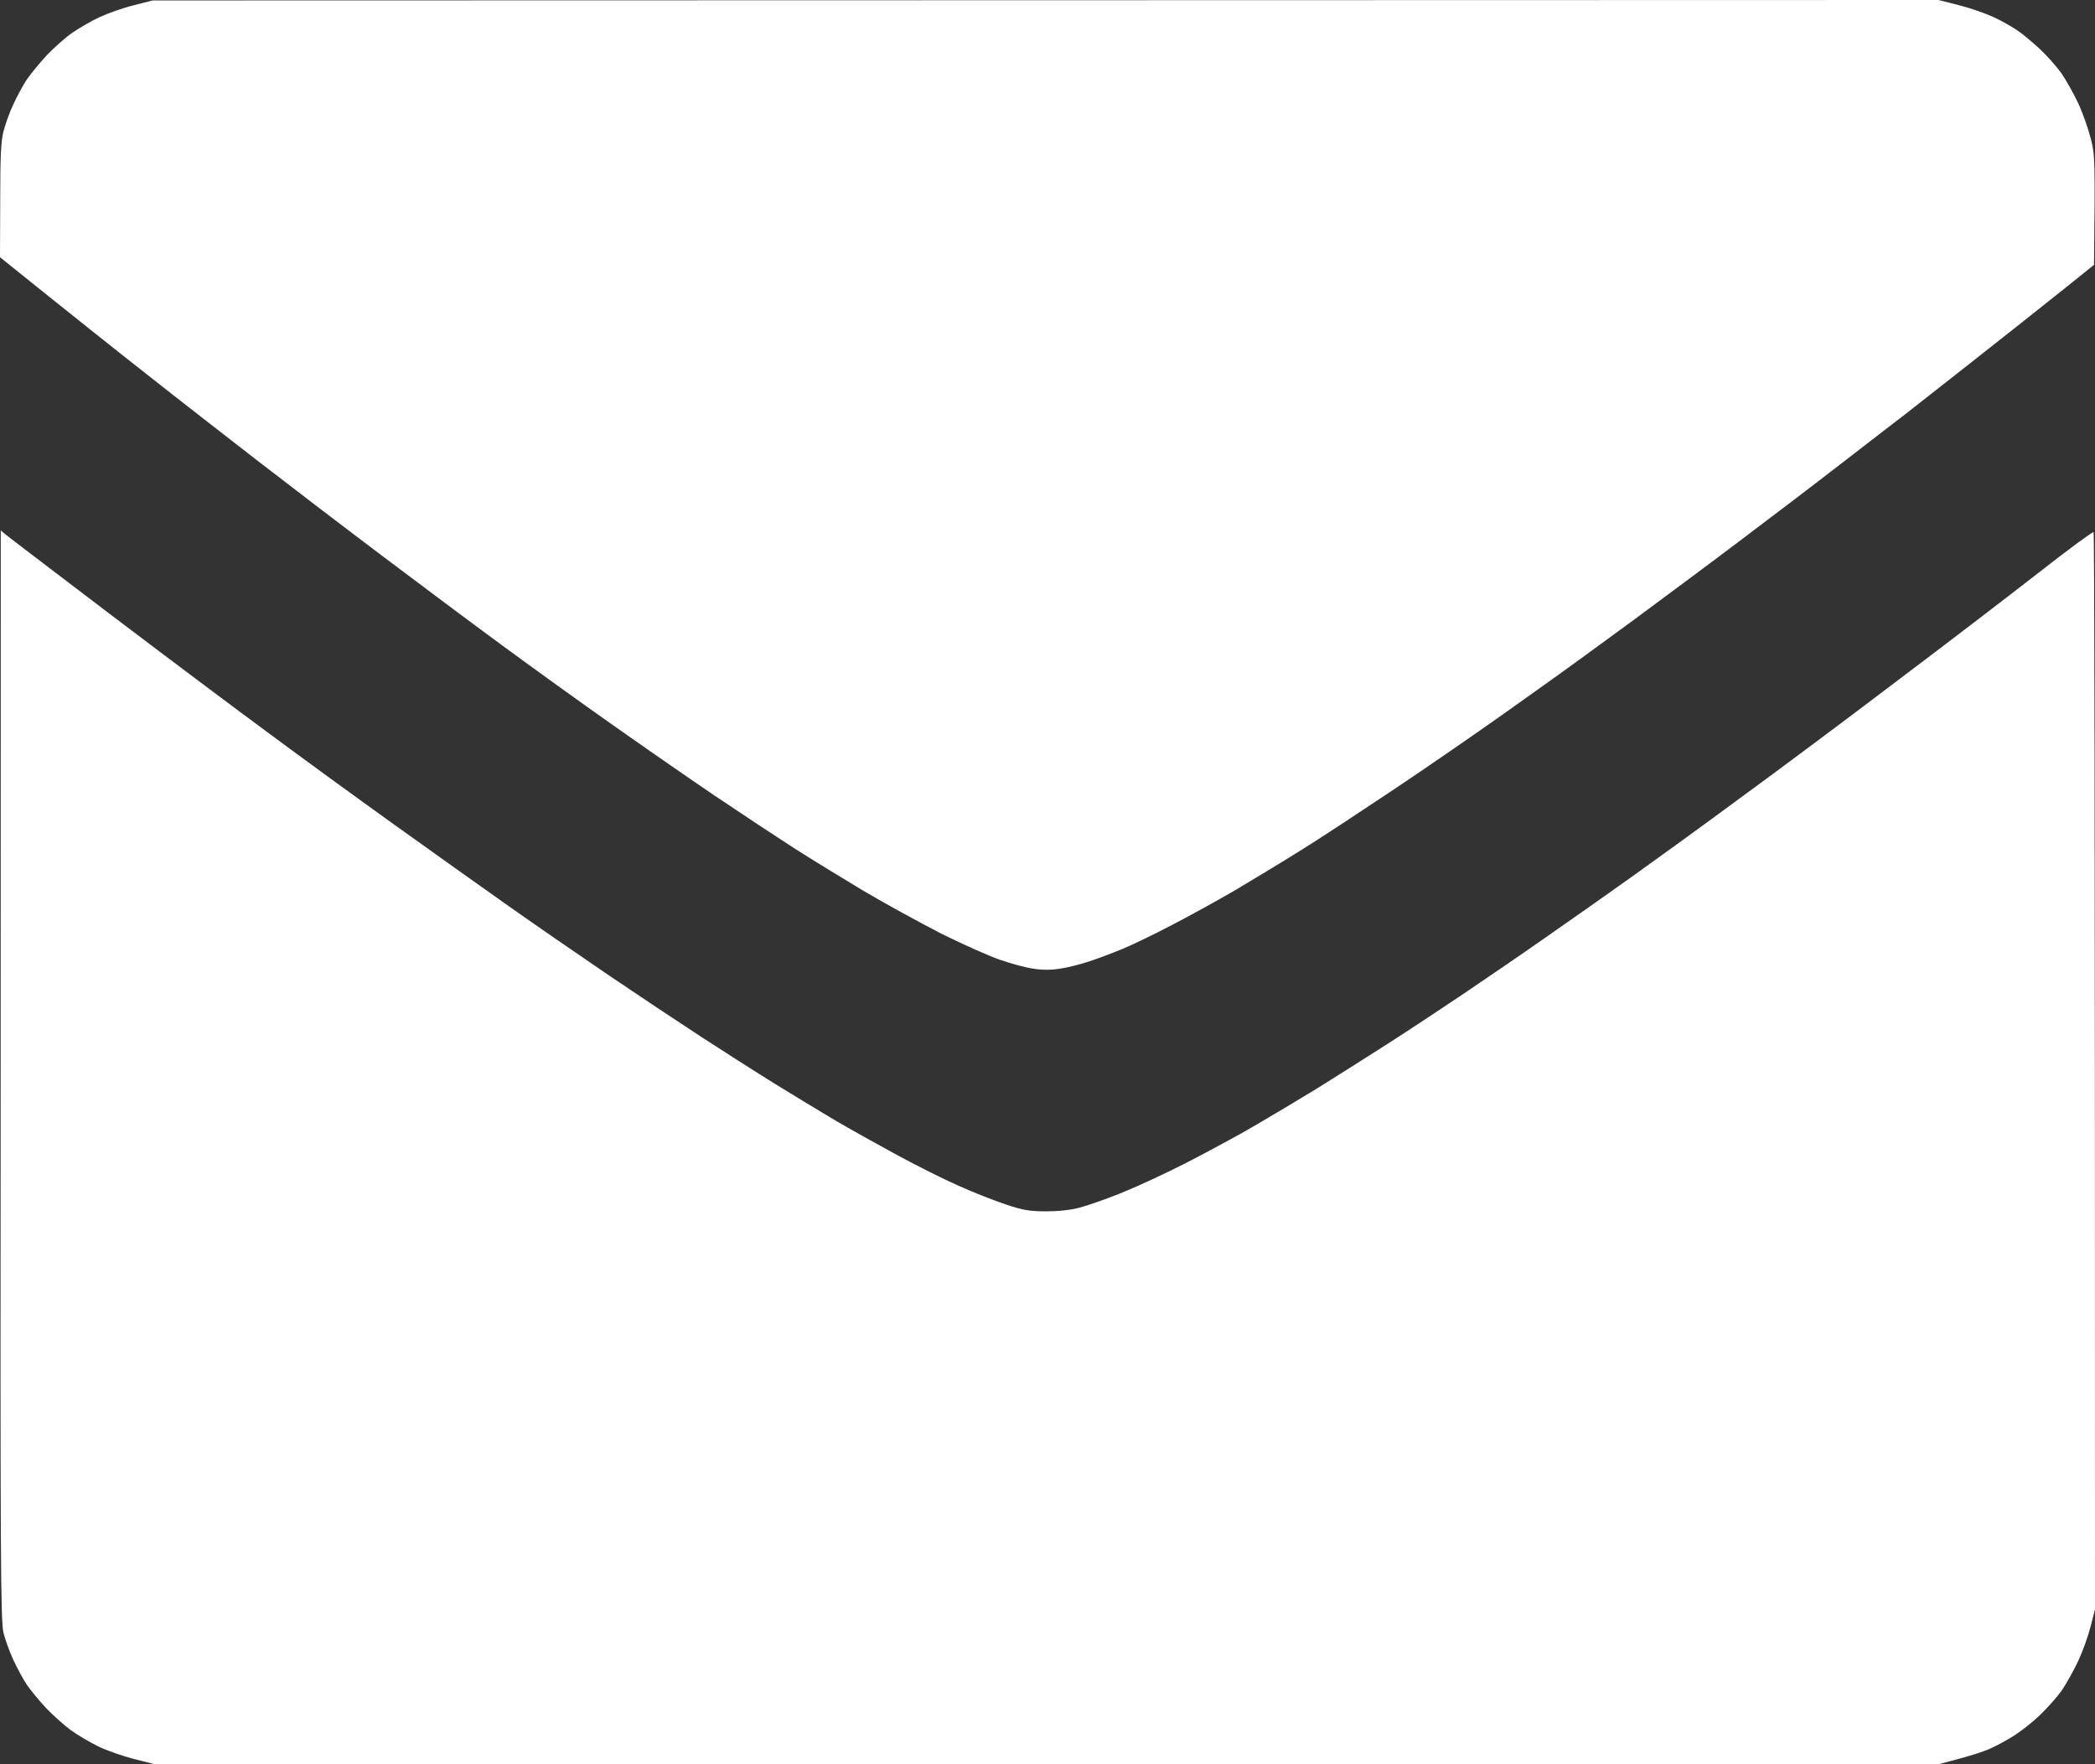
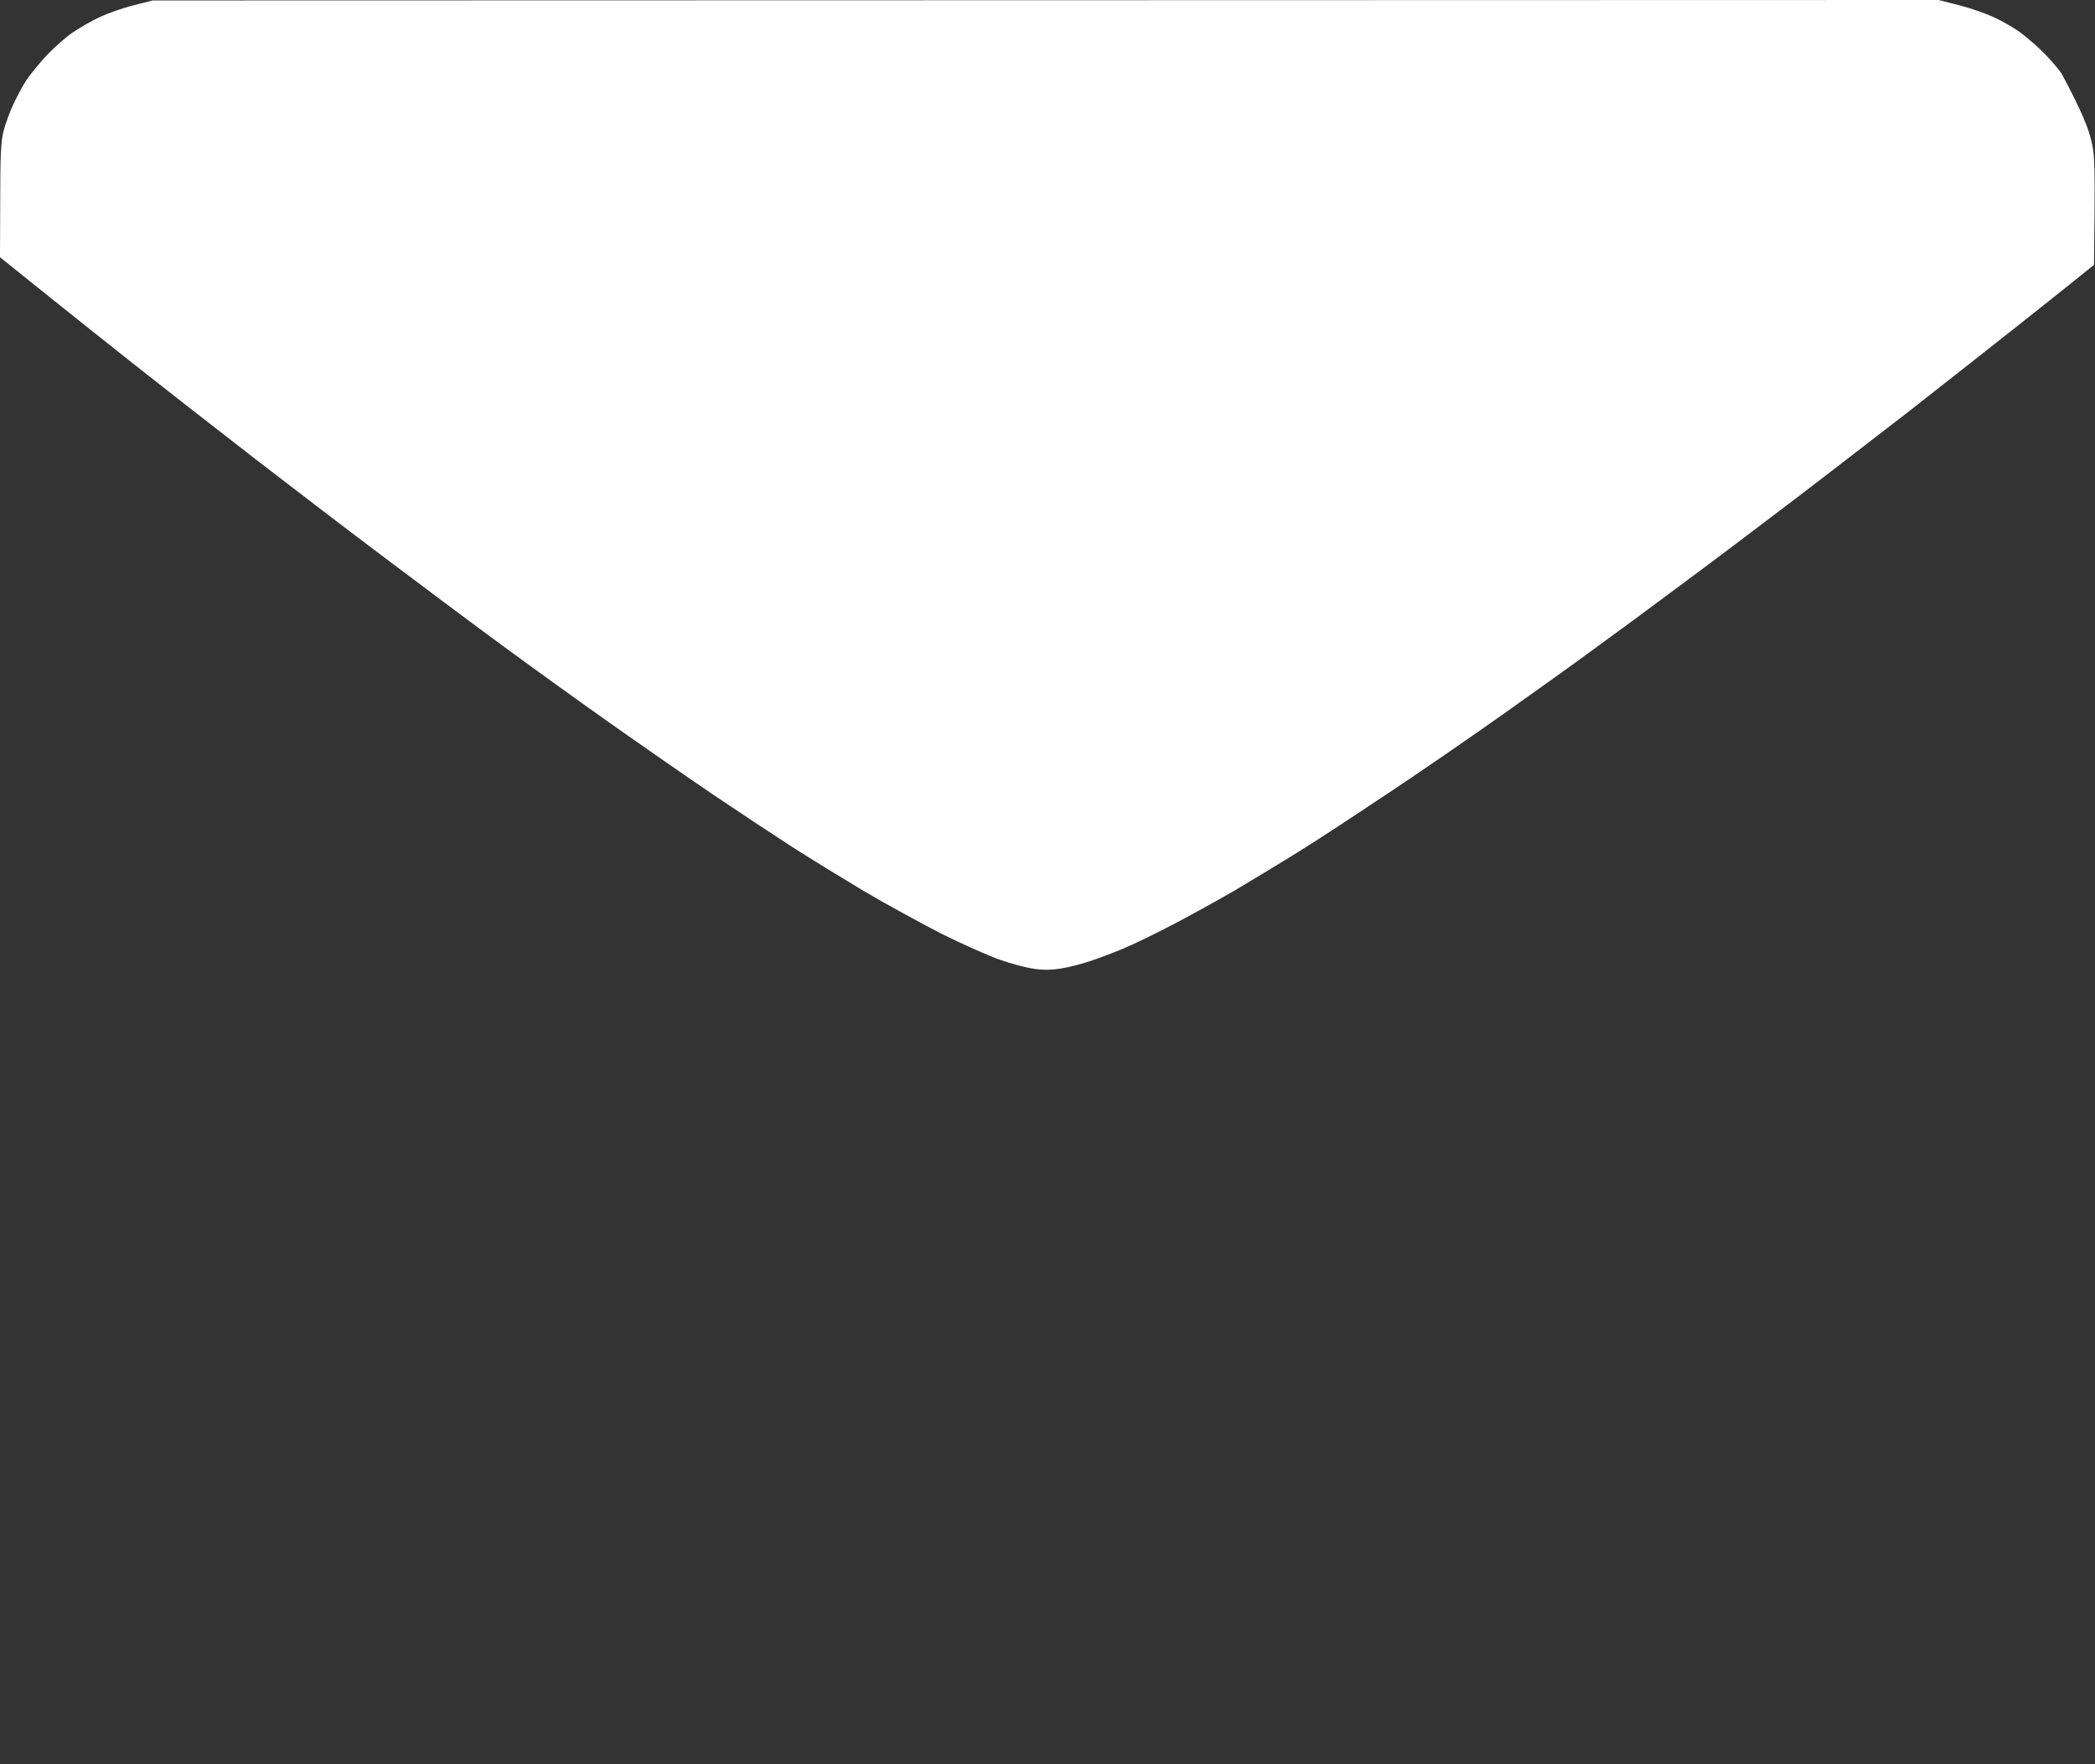
<svg xmlns="http://www.w3.org/2000/svg" width="19" height="16" viewBox="0 0 19 16" fill="none">
  <rect x="0" y="0" width="19" height="16" fill="#333333" stroke="none" />
-   <path d="M0.902 0.156C0.974 0.122 1.111 0.073 1.208 0.049L1.384 0.004L17.581 0L17.766 0.047C17.868 0.073 18.009 0.122 18.082 0.156C18.154 0.189 18.249 0.244 18.295 0.275C18.341 0.305 18.432 0.382 18.497 0.442C18.562 0.502 18.651 0.603 18.696 0.665C18.738 0.727 18.807 0.849 18.848 0.937C18.889 1.025 18.939 1.167 18.961 1.255C19 1.403 19.002 1.452 18.991 2.402L18.935 2.447C18.905 2.473 18.638 2.685 18.341 2.921C18.044 3.155 17.566 3.533 17.275 3.76L17.182 3.831C16.893 4.054 16.498 4.36 16.254 4.545C15.983 4.751 15.542 5.085 15.271 5.285C15 5.488 14.629 5.761 14.445 5.894C14.262 6.029 13.898 6.289 13.638 6.473C13.379 6.657 12.928 6.968 12.636 7.163C12.345 7.357 11.967 7.607 11.792 7.715C11.618 7.824 11.347 7.987 11.189 8.081C11.031 8.172 10.777 8.313 10.623 8.392C10.471 8.472 10.271 8.568 10.178 8.607C10.085 8.645 9.948 8.697 9.872 8.721C9.796 8.746 9.679 8.776 9.612 8.785C9.531 8.798 9.453 8.798 9.371 8.785C9.304 8.776 9.171 8.74 9.074 8.706C8.978 8.674 8.735 8.566 8.536 8.467C8.338 8.365 8.02 8.191 7.831 8.079C7.642 7.966 7.358 7.792 7.2 7.691C7.043 7.59 6.716 7.374 6.477 7.213C6.237 7.05 5.816 6.758 5.54 6.563C5.263 6.368 4.822 6.05 4.557 5.855C4.291 5.66 3.8 5.293 3.462 5.038C3.126 4.785 2.616 4.395 2.33 4.174C2.045 3.953 1.597 3.605 1.338 3.4C1.078 3.196 0.67 2.872 0 2.333L0.002 1.817C0.002 1.413 0.009 1.278 0.032 1.19C0.048 1.128 0.087 1.017 0.121 0.946C0.154 0.875 0.208 0.774 0.243 0.721C0.278 0.671 0.36 0.57 0.427 0.498C0.494 0.429 0.599 0.335 0.66 0.294C0.722 0.253 0.829 0.189 0.902 0.156Z" fill="white" />
-   <path d="M0.032 14.81C0.006 14.709 0.002 14.192 0.006 9.754L0.007 4.811L0.048 4.845C0.072 4.866 0.503 5.193 1.006 5.576C1.51 5.958 2.156 6.443 2.442 6.653C2.727 6.865 3.237 7.236 3.573 7.477C3.911 7.719 4.378 8.052 4.612 8.217C4.846 8.382 5.256 8.665 5.521 8.845C5.787 9.025 6.167 9.278 6.365 9.407C6.564 9.536 6.861 9.726 7.024 9.827C7.187 9.928 7.442 10.082 7.59 10.17C7.738 10.256 7.993 10.398 8.156 10.486C8.319 10.574 8.562 10.696 8.694 10.754C8.826 10.814 9.019 10.889 9.121 10.923C9.276 10.975 9.334 10.985 9.482 10.986C9.597 10.986 9.703 10.975 9.789 10.953C9.861 10.934 10.028 10.876 10.16 10.823C10.291 10.771 10.568 10.644 10.772 10.539C10.976 10.434 11.256 10.282 11.393 10.201C11.531 10.121 11.781 9.971 11.95 9.868C12.119 9.763 12.406 9.581 12.59 9.463C12.774 9.345 13.074 9.147 13.258 9.023C13.442 8.899 13.779 8.669 14.009 8.508C14.239 8.348 14.597 8.096 14.807 7.946C15.017 7.796 15.447 7.485 15.762 7.252C16.078 7.022 16.714 6.548 17.172 6.2C17.633 5.853 18.224 5.4 18.49 5.193C18.755 4.985 18.978 4.821 18.987 4.826C18.994 4.83 19 7.03 19 14.595L18.961 14.748C18.939 14.835 18.889 14.975 18.848 15.063C18.807 15.151 18.738 15.273 18.696 15.335C18.651 15.397 18.562 15.496 18.497 15.558C18.432 15.62 18.332 15.698 18.276 15.734C18.221 15.771 18.124 15.824 18.063 15.852C18.002 15.882 17.868 15.927 17.581 16H1.403L1.217 15.953C1.115 15.927 0.968 15.876 0.892 15.839C0.816 15.801 0.703 15.736 0.642 15.691C0.581 15.646 0.481 15.556 0.417 15.49C0.356 15.425 0.278 15.329 0.243 15.279C0.208 15.226 0.154 15.125 0.121 15.054C0.087 14.981 0.048 14.872 0.032 14.81Z" fill="white" />
+   <path d="M0.902 0.156C0.974 0.122 1.111 0.073 1.208 0.049L1.384 0.004L17.581 0L17.766 0.047C17.868 0.073 18.009 0.122 18.082 0.156C18.154 0.189 18.249 0.244 18.295 0.275C18.341 0.305 18.432 0.382 18.497 0.442C18.562 0.502 18.651 0.603 18.696 0.665C18.889 1.025 18.939 1.167 18.961 1.255C19 1.403 19.002 1.452 18.991 2.402L18.935 2.447C18.905 2.473 18.638 2.685 18.341 2.921C18.044 3.155 17.566 3.533 17.275 3.76L17.182 3.831C16.893 4.054 16.498 4.36 16.254 4.545C15.983 4.751 15.542 5.085 15.271 5.285C15 5.488 14.629 5.761 14.445 5.894C14.262 6.029 13.898 6.289 13.638 6.473C13.379 6.657 12.928 6.968 12.636 7.163C12.345 7.357 11.967 7.607 11.792 7.715C11.618 7.824 11.347 7.987 11.189 8.081C11.031 8.172 10.777 8.313 10.623 8.392C10.471 8.472 10.271 8.568 10.178 8.607C10.085 8.645 9.948 8.697 9.872 8.721C9.796 8.746 9.679 8.776 9.612 8.785C9.531 8.798 9.453 8.798 9.371 8.785C9.304 8.776 9.171 8.74 9.074 8.706C8.978 8.674 8.735 8.566 8.536 8.467C8.338 8.365 8.02 8.191 7.831 8.079C7.642 7.966 7.358 7.792 7.2 7.691C7.043 7.59 6.716 7.374 6.477 7.213C6.237 7.05 5.816 6.758 5.54 6.563C5.263 6.368 4.822 6.05 4.557 5.855C4.291 5.66 3.8 5.293 3.462 5.038C3.126 4.785 2.616 4.395 2.33 4.174C2.045 3.953 1.597 3.605 1.338 3.4C1.078 3.196 0.67 2.872 0 2.333L0.002 1.817C0.002 1.413 0.009 1.278 0.032 1.19C0.048 1.128 0.087 1.017 0.121 0.946C0.154 0.875 0.208 0.774 0.243 0.721C0.278 0.671 0.36 0.57 0.427 0.498C0.494 0.429 0.599 0.335 0.66 0.294C0.722 0.253 0.829 0.189 0.902 0.156Z" fill="white" />
</svg>